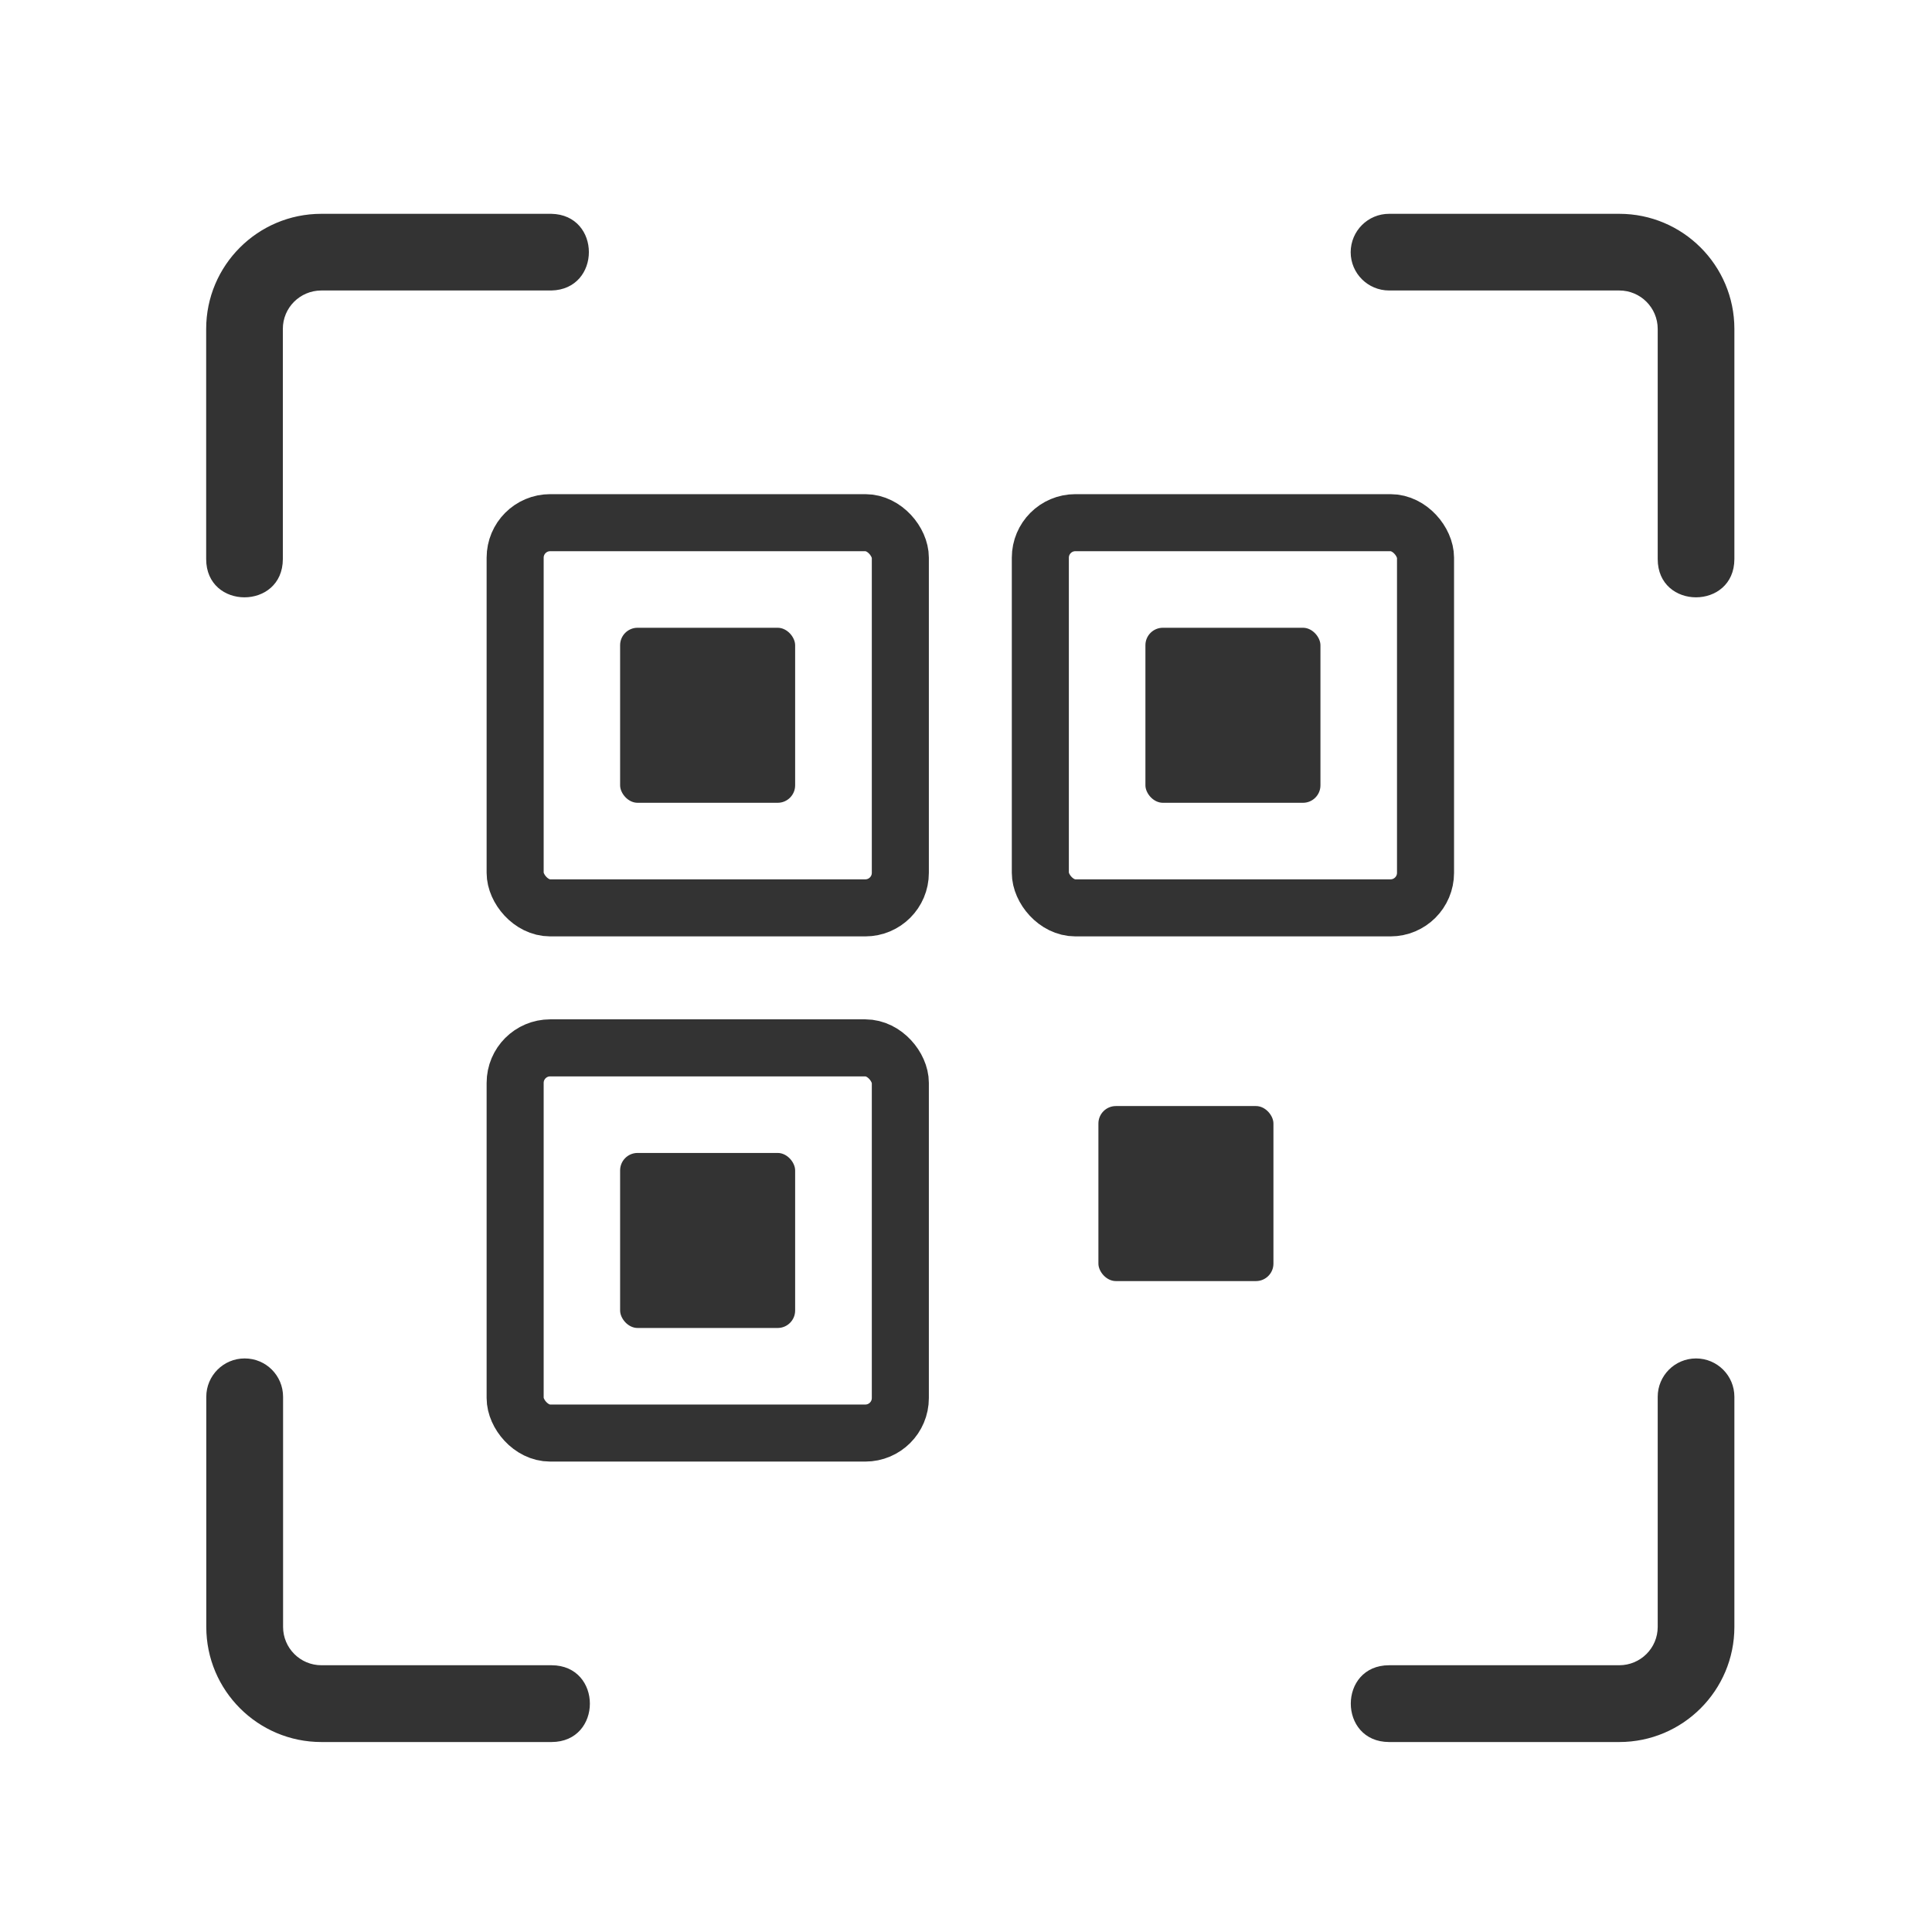
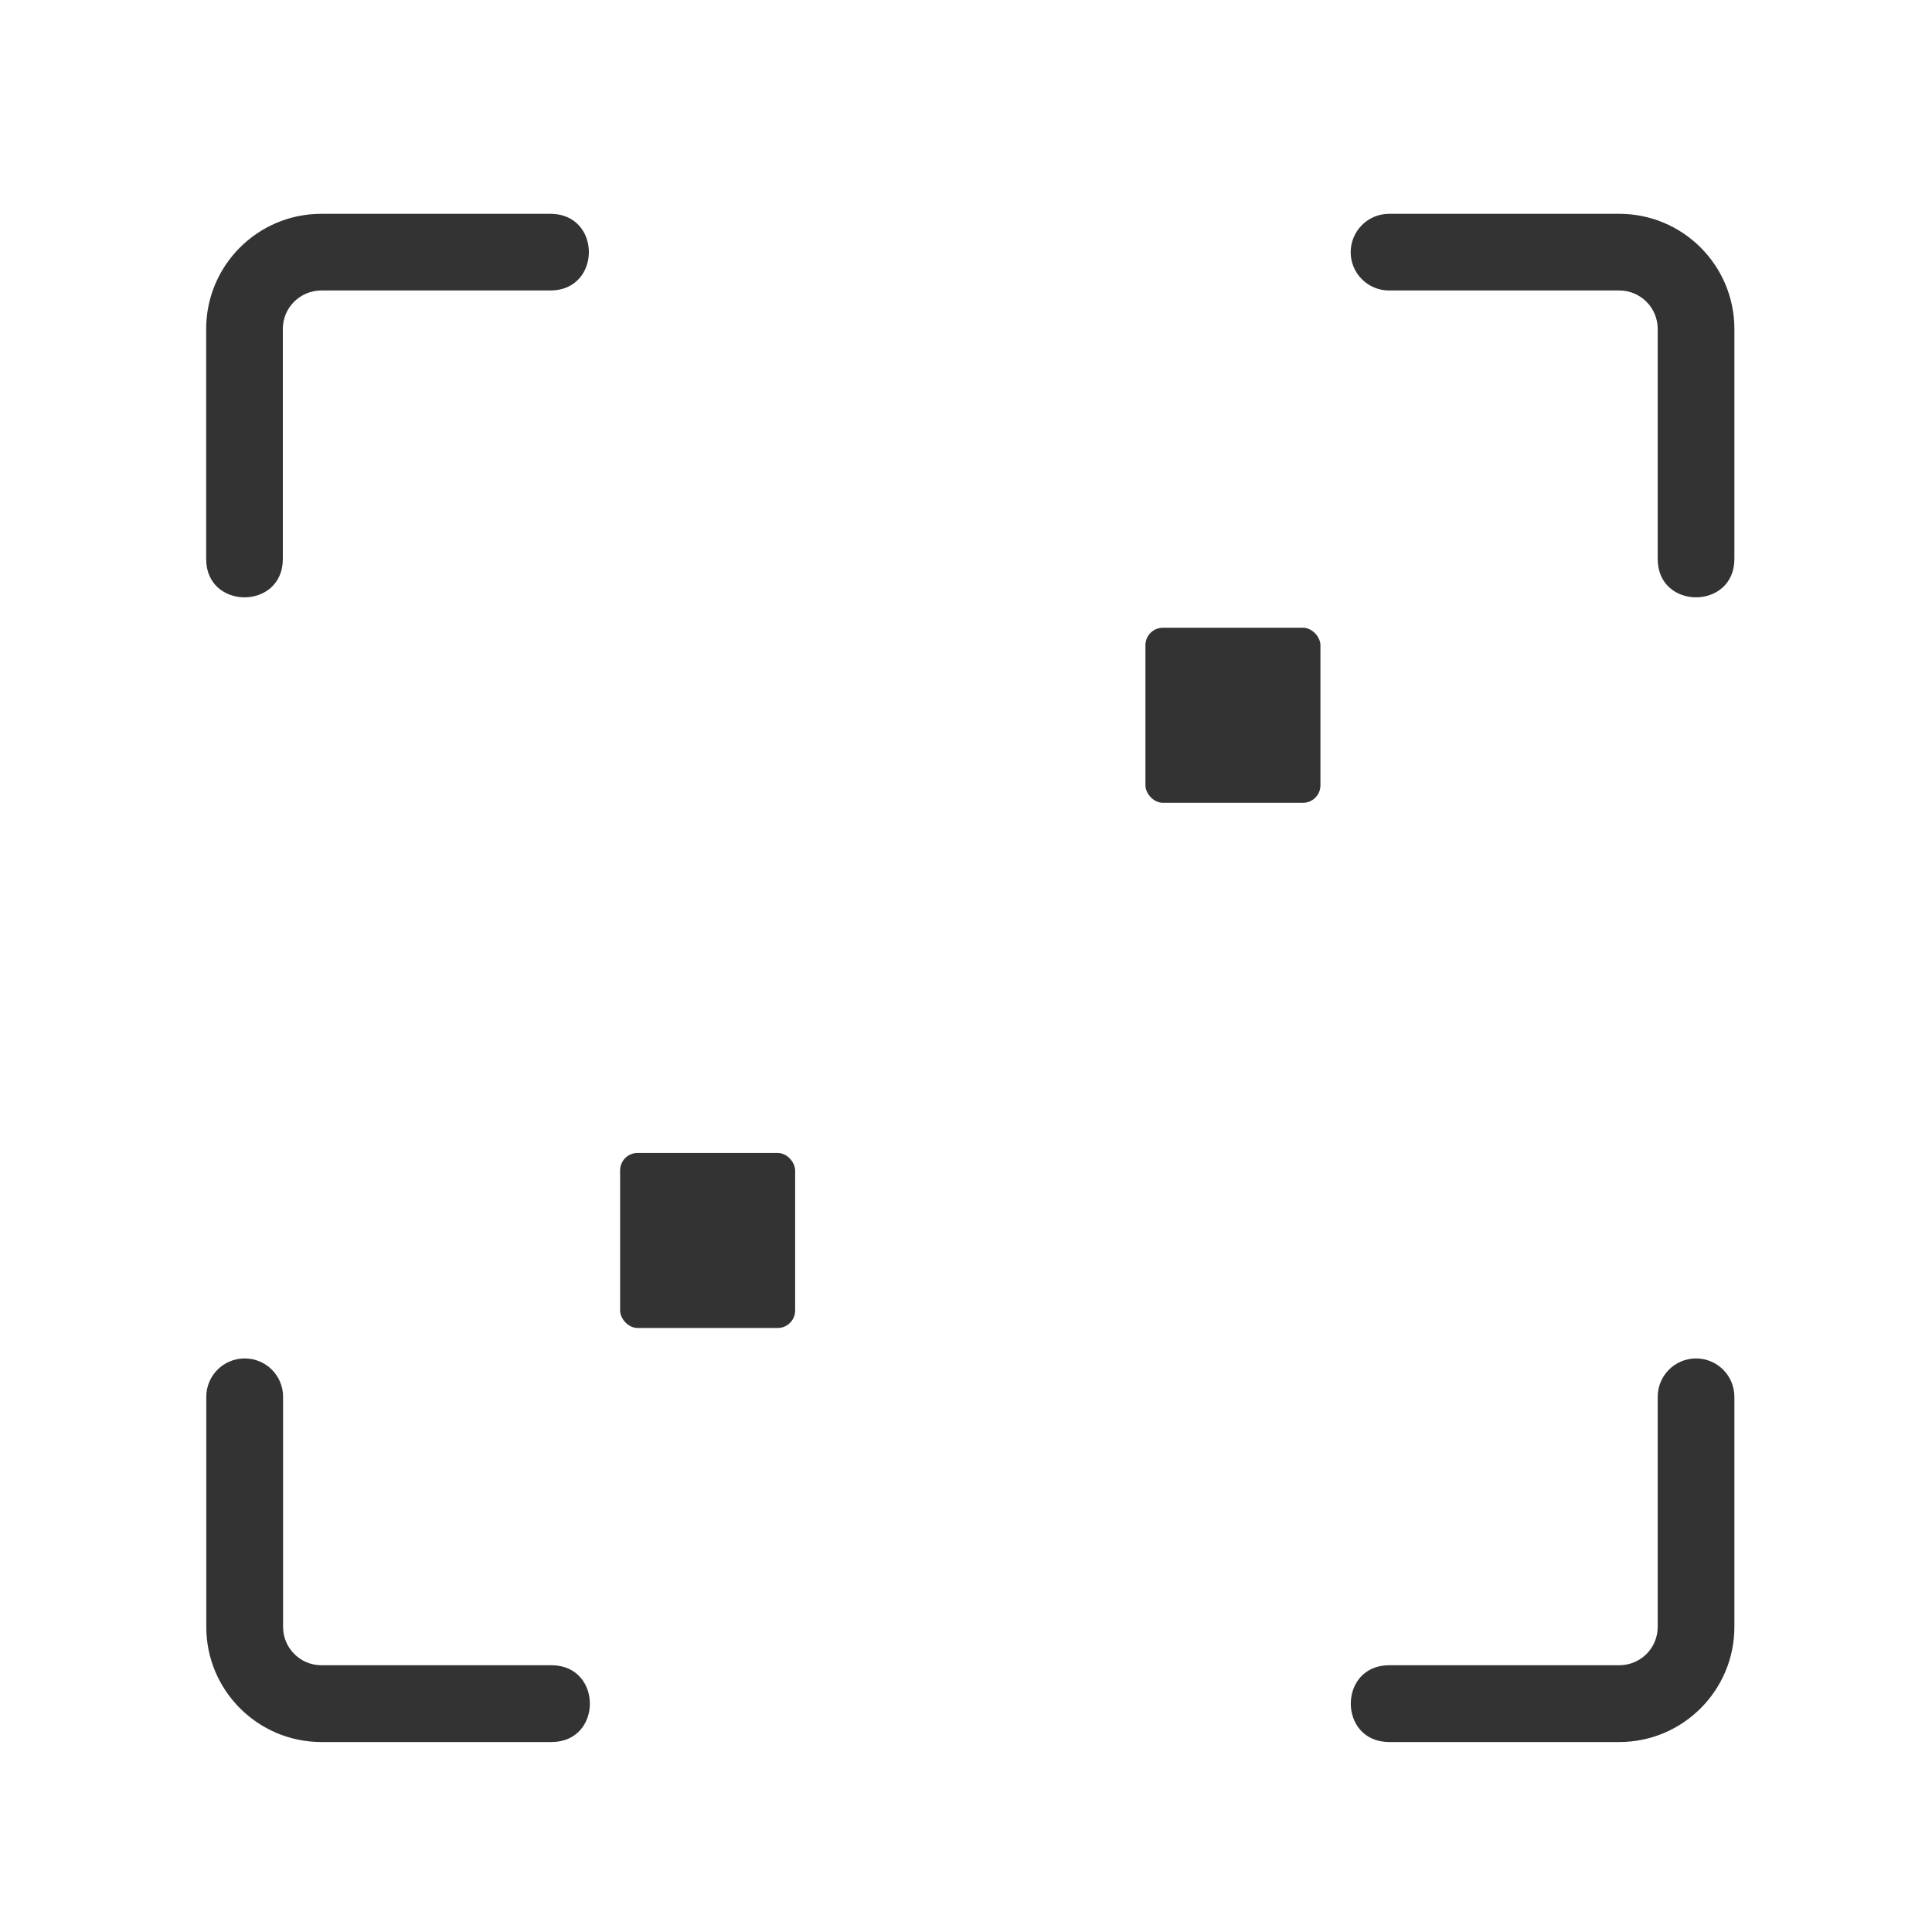
<svg xmlns="http://www.w3.org/2000/svg" xmlns:ns1="http://www.inkscape.org/namespaces/inkscape" xmlns:ns2="http://sodipodi.sourceforge.net/DTD/sodipodi-0.dtd" width="64" height="64" viewBox="0 0 16.933 16.933" version="1.1" id="svg2267" ns1:version="0.92.3 (2405546, 2018-03-11)" ns2:docname="a1.svg">
  <defs id="defs2261" />
  <ns2:namedview id="base" pagecolor="#ffffff" bordercolor="#666666" borderopacity="1.0" ns1:pageopacity="0.0" ns1:pageshadow="2" ns1:zoom="5.6" ns1:cx="46.306801" ns1:cy="34.259326" ns1:document-units="mm" ns1:current-layer="layer1" showgrid="false" fit-margin-top="0" fit-margin-left="0" fit-margin-right="0" fit-margin-bottom="0" units="px" ns1:window-width="1920" ns1:window-height="1017" ns1:window-x="1912" ns1:window-y="-8" ns1:window-maximized="1" />
  <g ns1:label="Layer 1" ns1:groupmode="layer" id="layer1" transform="translate(-74.808,-79.587)">
    <path style="fill:#333333;stroke-width:0.672;fill-opacity:1" d="m 77.624,81.461 c -0.557,7e-5 -1.009,0.452 -1.009,1.009 v 2.017 c 0,0.447 0.671,0.447 0.672,0 v -2.017 c -2.99e-4,-0.186 0.15,-0.336 0.336,-0.337 h 2.017 c 0.439,-0.009 0.439,-0.664 0,-0.672 z m 9.359,0 c -0.186,-1.6e-4 -0.336,0.15 -0.337,0.336 1e-4,0.186 0.151,0.336 0.337,0.336 h 2.017 c 0.186,-1.5e-4 0.337,0.151 0.337,0.337 v 2.017 c 0,0.447 0.671,0.447 0.672,0 v -2.017 c 0,-0.557 -0.452,-1.009 -1.009,-1.009 z m -10.031,10.032 c -0.186,0 -0.336,0.151 -0.336,0.336 v 2.017 c 0,0.557 0.452,1.009 1.009,1.009 h 2.017 c 0.448,-6.61e-4 0.448,-0.672 0,-0.673 h -2.017 c -0.186,-6e-5 -0.336,-0.151 -0.336,-0.336 v -2.017 c -2e-4,-0.186 -0.15,-0.336 -0.336,-0.336 z m 12.721,0 c -0.186,0 -0.336,0.151 -0.336,0.336 v 2.017 c 0,0.186 -0.151,0.336 -0.337,0.336 h -2.017 c -0.448,6.62e-4 -0.448,0.672 0,0.673 h 2.017 c 0.557,1.6e-4 1.009,-0.452 1.009,-1.009 v -2.017 c 0,-0.186 -0.151,-0.336 -0.336,-0.336 z" id="path1927" ns1:connector-curvature="0" ns2:nodetypes="ccccccccccccccccccccccccccccccccccccccc" />
-     <rect x="84.435" y="89.281" width="1.534" height="1.534" rx="0.153" ry="0.153" id="rect1955" style="fill:#333333;stroke-width:0.019;fill-opacity:1" />
    <rect x="84.847" y="85.089" width="1.534" height="1.534" rx="0.153" ry="0.153" id="rect1965" style="fill:#333333;stroke-width:0.019;fill-opacity:1" />
-     <rect x="83.926" y="84.168" width="3.376" height="3.376" rx="0.307" ry="0.307" style="fill:none;stroke:#333333;stroke-width:0.5;stroke-linecap:round;stroke-linejoin:round;stroke-miterlimit:4;stroke-dasharray:none;stroke-opacity:1" id="rect1967" />
-     <rect x="80.243" y="85.089" width="1.534" height="1.534" rx="0.153" ry="0.153" id="rect1969" style="fill:#333333;stroke-width:0.019;fill-opacity:1" />
-     <rect x="79.323" y="84.168" width="3.376" height="3.376" rx="0.307" ry="0.307" style="fill:none;stroke:#333333;stroke-width:0.5;stroke-linecap:round;stroke-linejoin:round;stroke-miterlimit:4;stroke-dasharray:none;stroke-opacity:1" id="rect1971" />
    <rect x="80.243" y="89.692" width="1.534" height="1.534" rx="0.153" ry="0.153" id="rect1973" style="fill:#333333;stroke-width:0.019;fill-opacity:1" />
-     <rect x="79.323" y="88.771" width="3.376" height="3.376" rx="0.307" ry="0.307" style="fill:none;stroke:#333333;stroke-width:0.5;stroke-linecap:round;stroke-linejoin:round;stroke-miterlimit:4;stroke-dasharray:none;stroke-opacity:1" id="rect1975" />
  </g>
</svg>